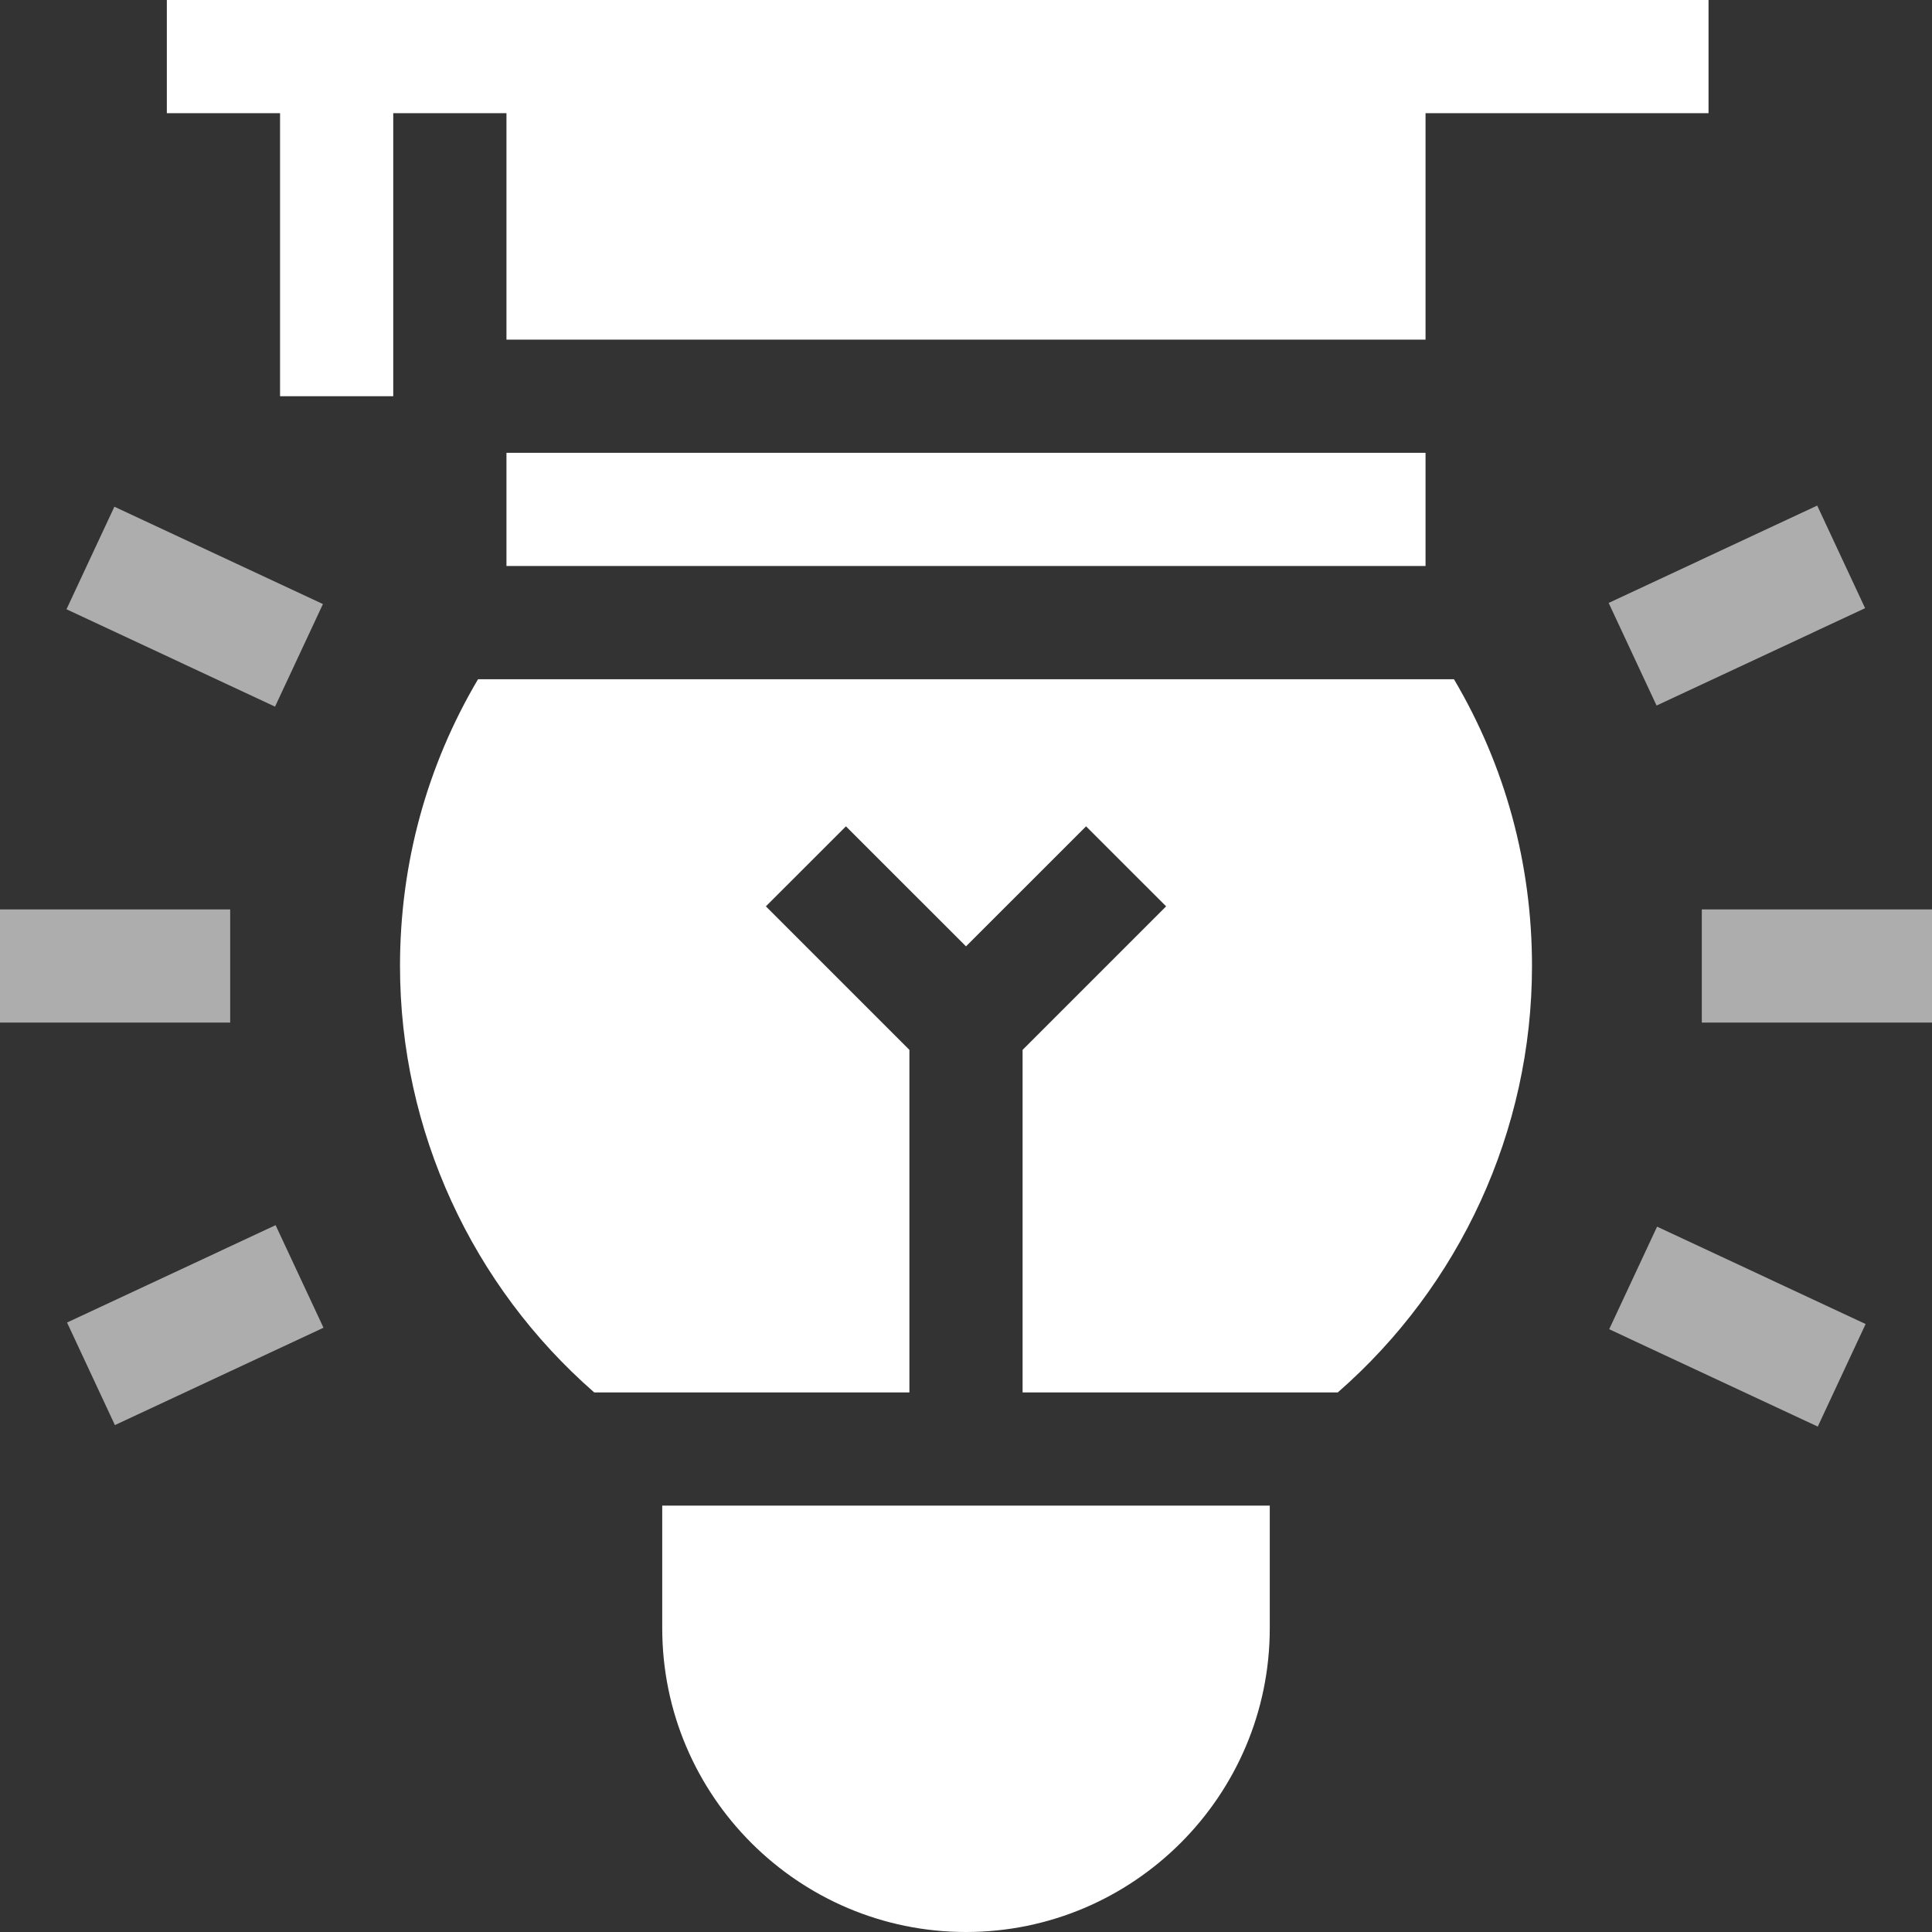
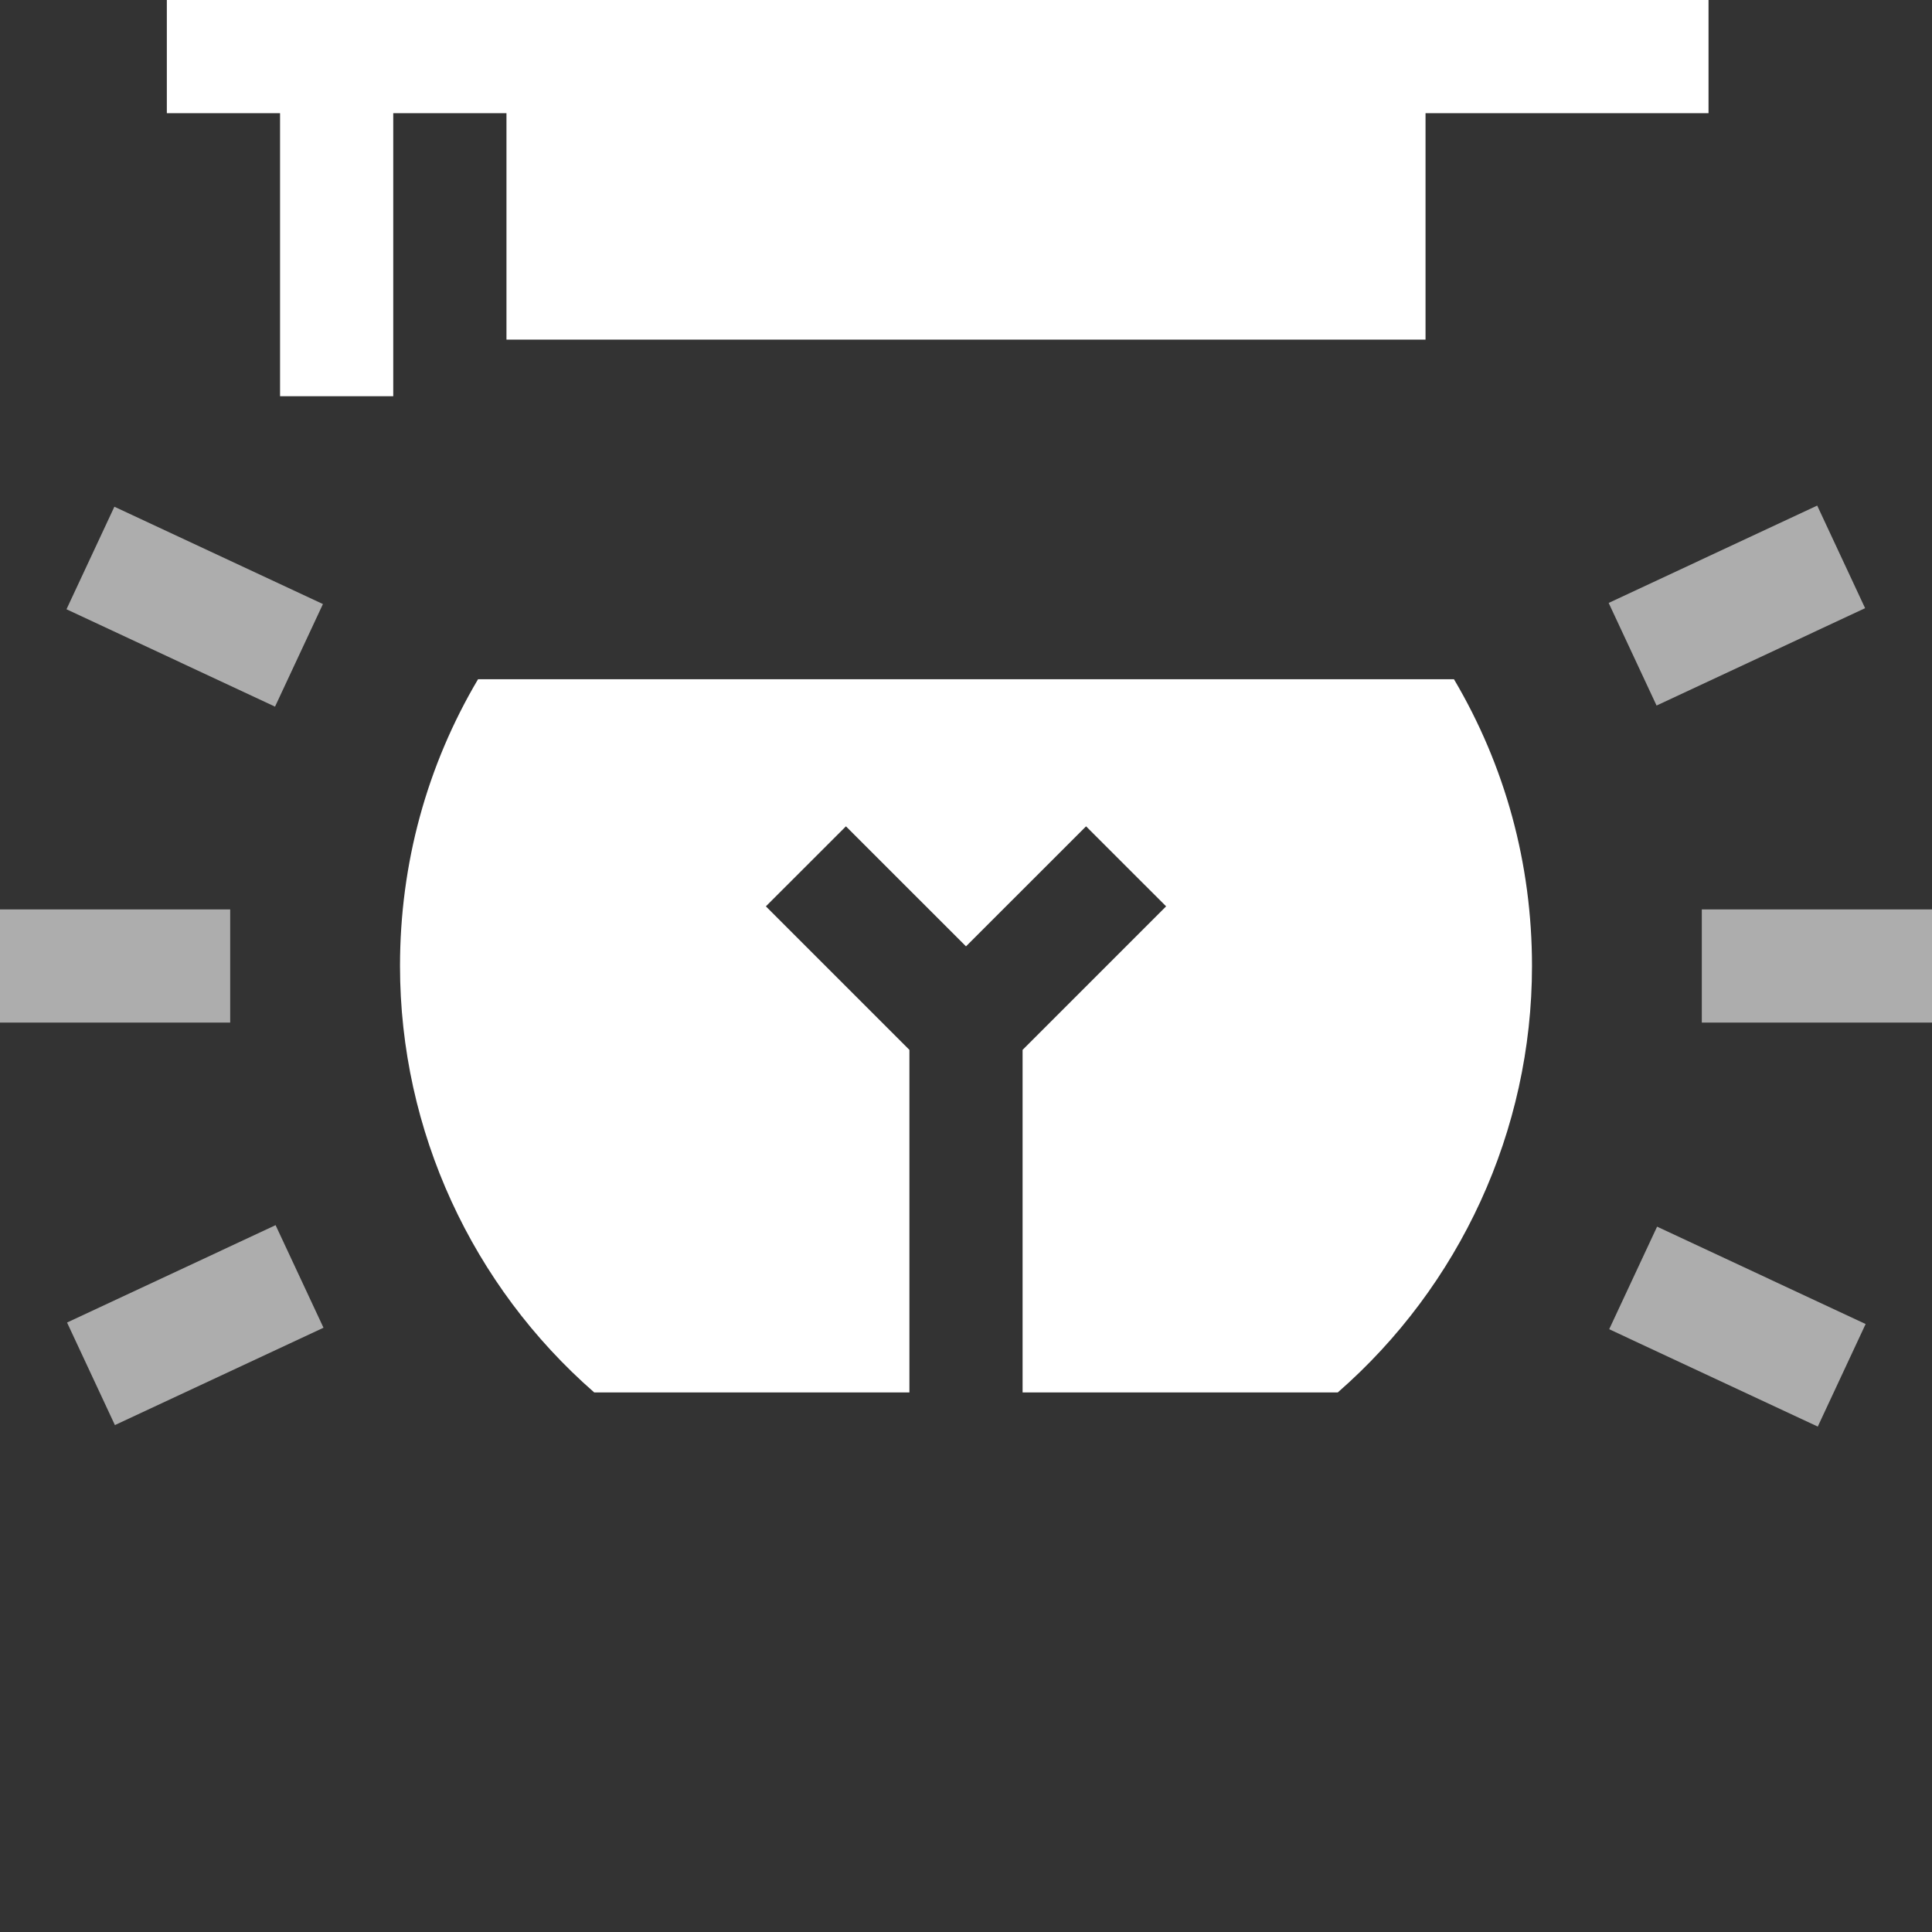
<svg xmlns="http://www.w3.org/2000/svg" width="48" height="48" viewBox="0 0 48 48" fill="none">
  <rect x="0" y="0" width="48" height="48" fill="#333333" stroke="none" />
  <g clip-path="url(#clip0_321_526)">
-     <path d="M12.583 11.25H35.417V14.062H12.583V11.25Z" fill="white" />
    <path d="M35.417 8.438V2.812H42.448V0H4.145V2.812H6.958V9.844H9.77V2.812H12.583V8.438H35.417Z" fill="white" />
    <path d="M38.062 24C38.062 21.458 37.396 19.026 36.123 16.875H11.877C10.604 19.026 9.938 21.458 9.938 24C9.938 28.1 11.735 31.951 14.764 34.595H22.594V26.084L19.028 22.518L21.017 20.53L24 23.512L26.983 20.53L28.972 22.518L25.406 26.084V34.595H33.236C36.265 31.951 38.062 28.1 38.062 24Z" fill="white" />
-     <path d="M16.453 37.407L16.453 40.453C16.453 44.614 19.839 48 24 48C28.161 48 31.547 44.614 31.547 40.453L31.547 37.407H16.453Z" fill="white" />
    <path opacity="0.6" d="M1.652 15.137L2.842 12.589L8.023 15.008L6.833 17.556L1.652 15.137Z" fill="white" />
    <path opacity="0.6" d="M0 22.594H5.719V25.406H0V22.594Z" fill="white" />
    <path opacity="0.6" d="M1.666 32.858L6.847 30.439L8.037 32.987L2.855 35.406L1.666 32.858Z" fill="white" />
    <path opacity="0.6" d="M39.98 33.024L41.17 30.476L46.351 32.895L45.162 35.443L39.98 33.024Z" fill="white" />
    <path opacity="0.6" d="M42.281 22.594H48V25.406H42.281V22.594Z" fill="white" />
-     <path opacity="0.6" d="M39.967 14.98L45.148 12.561L46.338 15.11L41.157 17.529L39.967 14.98Z" fill="white" />
+     <path opacity="0.6" d="M39.967 14.98L45.148 12.561L46.338 15.11L41.157 17.529L39.967 14.98" fill="white" />
  </g>
  <defs>
    <clipPath id="clip0_321_526">
      <rect width="48" height="48" fill="white" />
    </clipPath>
  </defs>
</svg>